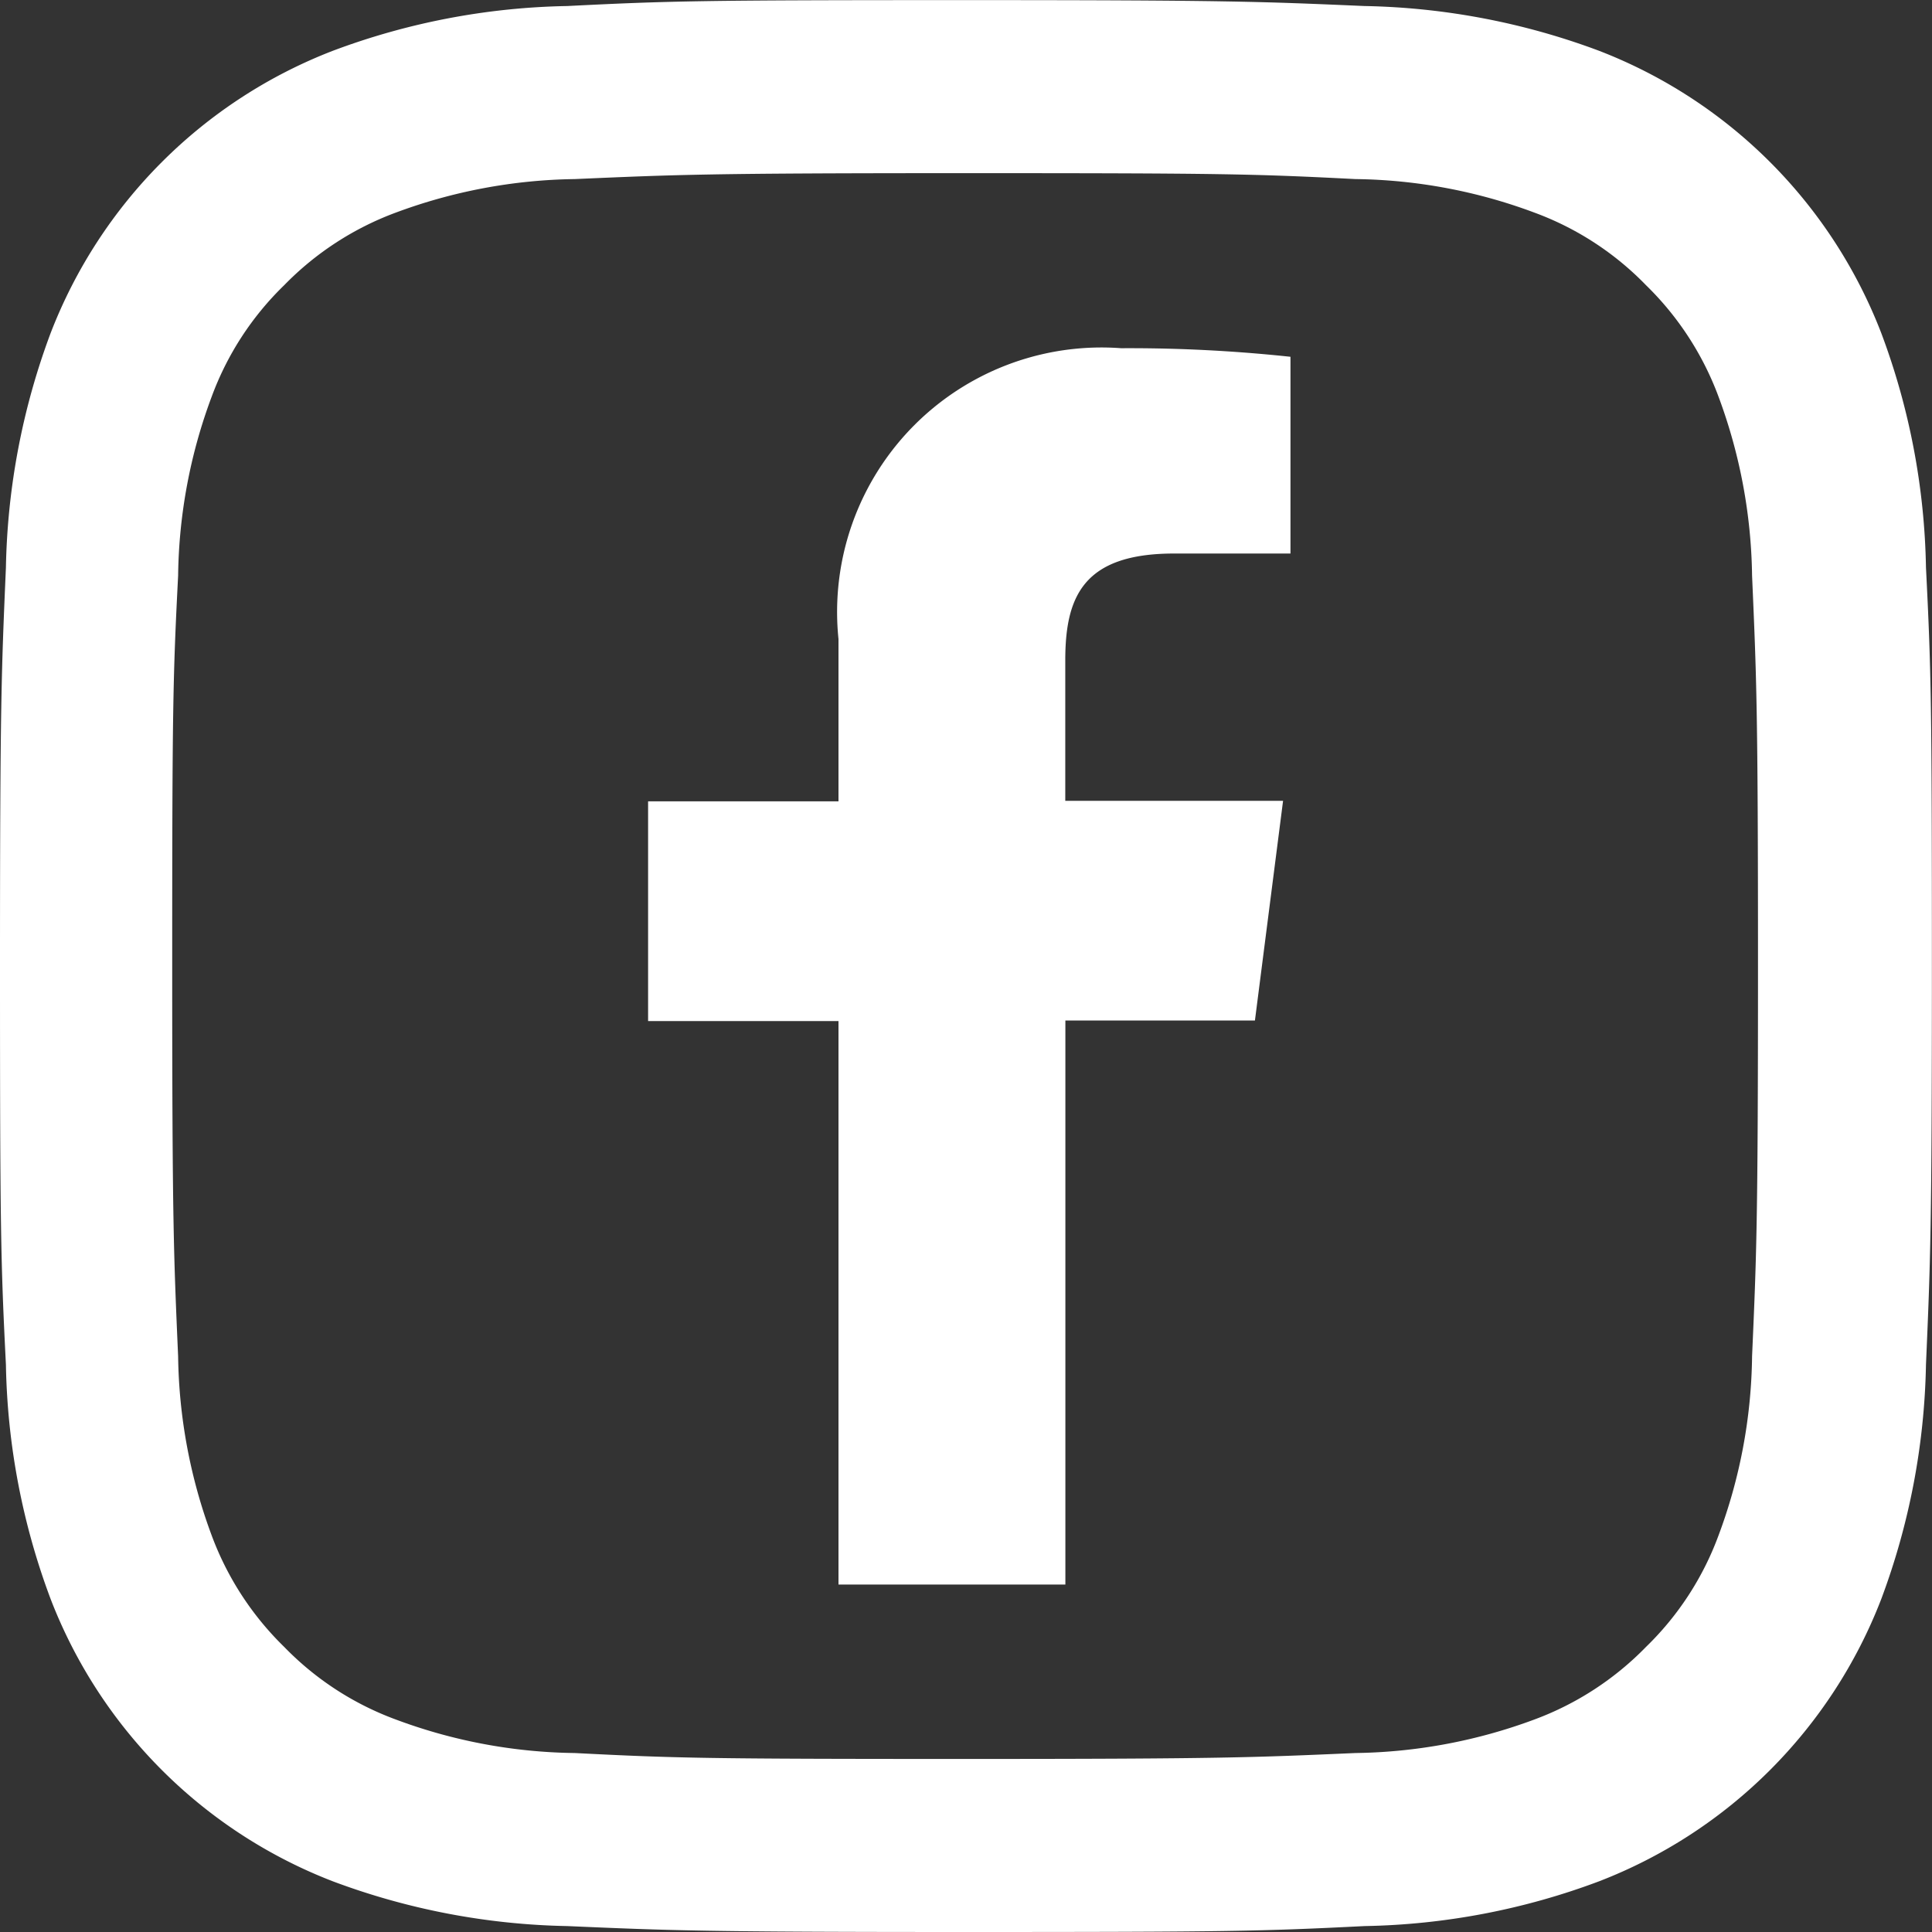
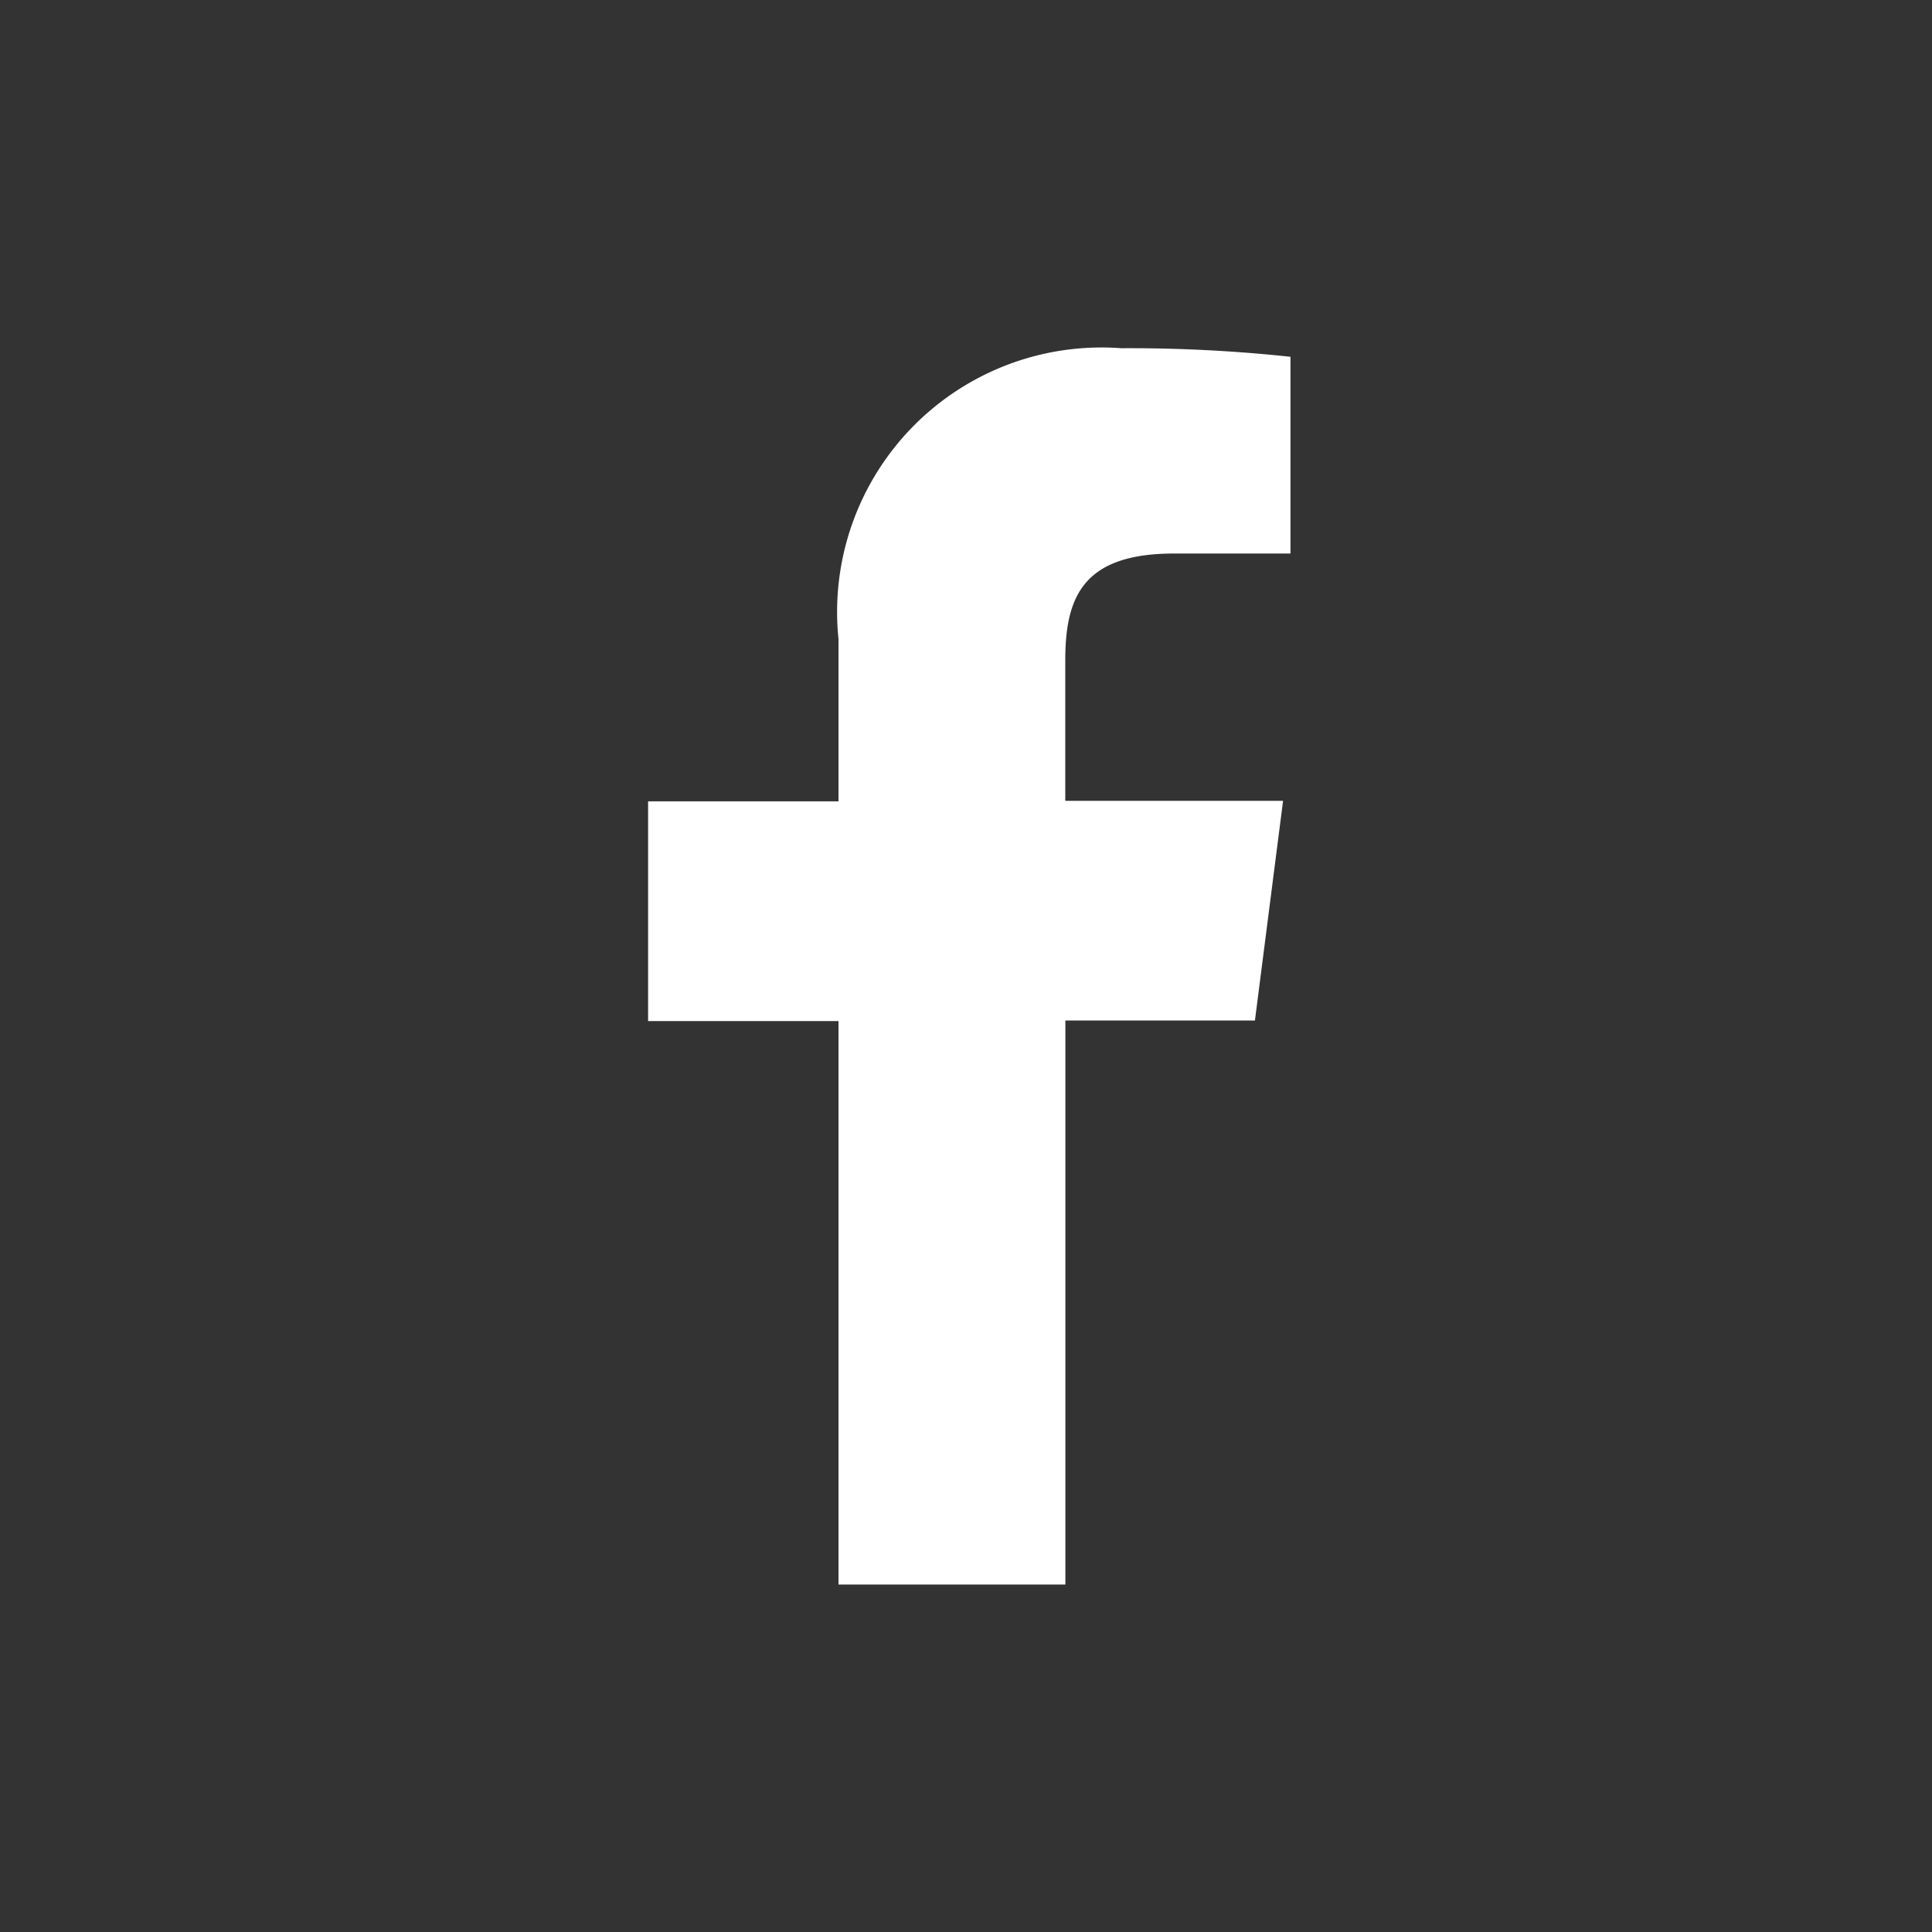
<svg xmlns="http://www.w3.org/2000/svg" id="Gruppe_12" data-name="Gruppe 12" width="18.265" height="18.265" viewBox="0 0 18.265 18.265">
  <rect x="0" y="0" width="18.265" height="18.265" fill="#333333" stroke="none" />
  <path id="f" d="M192.741,214.789v-5.332h1.792l.266-2.077h-2.059v-1.327c0-.6.167-1.011,1.029-1.011h1.1v-1.86a14.3,14.3,0,0,0-1.6-.081,2.5,2.5,0,0,0-2.673,2.749v1.535h-1.8v2.077h1.8v5.327Z" transform="translate(-182.669 -199.809)" fill="#fff" />
-   <path id="XMLID_142_" d="M144.485,206.248a4.656,4.656,0,0,0-2.668-2.668,6.664,6.664,0,0,0-2.216-.423c-.974-.042-1.284-.056-3.769-.056s-2.795.007-3.769.056a6.626,6.626,0,0,0-2.216.423,4.656,4.656,0,0,0-2.668,2.668,6.664,6.664,0,0,0-.423,2.216c-.042.974-.056,1.284-.056,3.769s.007,2.795.056,3.769a6.626,6.626,0,0,0,.423,2.216,4.656,4.656,0,0,0,2.668,2.668,6.663,6.663,0,0,0,2.216.423c.974.042,1.284.056,3.769.056s2.795-.007,3.769-.056a6.626,6.626,0,0,0,2.216-.423,4.656,4.656,0,0,0,2.668-2.668,6.664,6.664,0,0,0,.423-2.216c.042-.974.056-1.284.056-3.769s-.007-2.795-.056-3.769A6.626,6.626,0,0,0,144.485,206.248Zm-1.221,9.676a4.992,4.992,0,0,1-.318,1.694,2.829,2.829,0,0,1-.685,1.052,2.859,2.859,0,0,1-1.052.685,5.034,5.034,0,0,1-1.694.318c-.967.042-1.249.056-3.691.056s-2.731-.007-3.691-.056a4.992,4.992,0,0,1-1.694-.318,2.829,2.829,0,0,1-1.052-.685,2.859,2.859,0,0,1-.685-1.052,5.033,5.033,0,0,1-.318-1.694c-.042-.967-.056-1.256-.056-3.691s.007-2.731.056-3.691a4.992,4.992,0,0,1,.318-1.694,2.829,2.829,0,0,1,.685-1.052,2.859,2.859,0,0,1,1.052-.685,5.033,5.033,0,0,1,1.694-.318c.967-.042,1.256-.056,3.691-.056s2.731.007,3.691.056a4.992,4.992,0,0,1,1.694.318,2.829,2.829,0,0,1,1.052.685,2.859,2.859,0,0,1,.685,1.052,5.034,5.034,0,0,1,.318,1.694c.042.967.056,1.256.056,3.691S143.306,214.964,143.264,215.923Z" transform="translate(-126.7 -203.1)" fill="#fff" />
</svg>